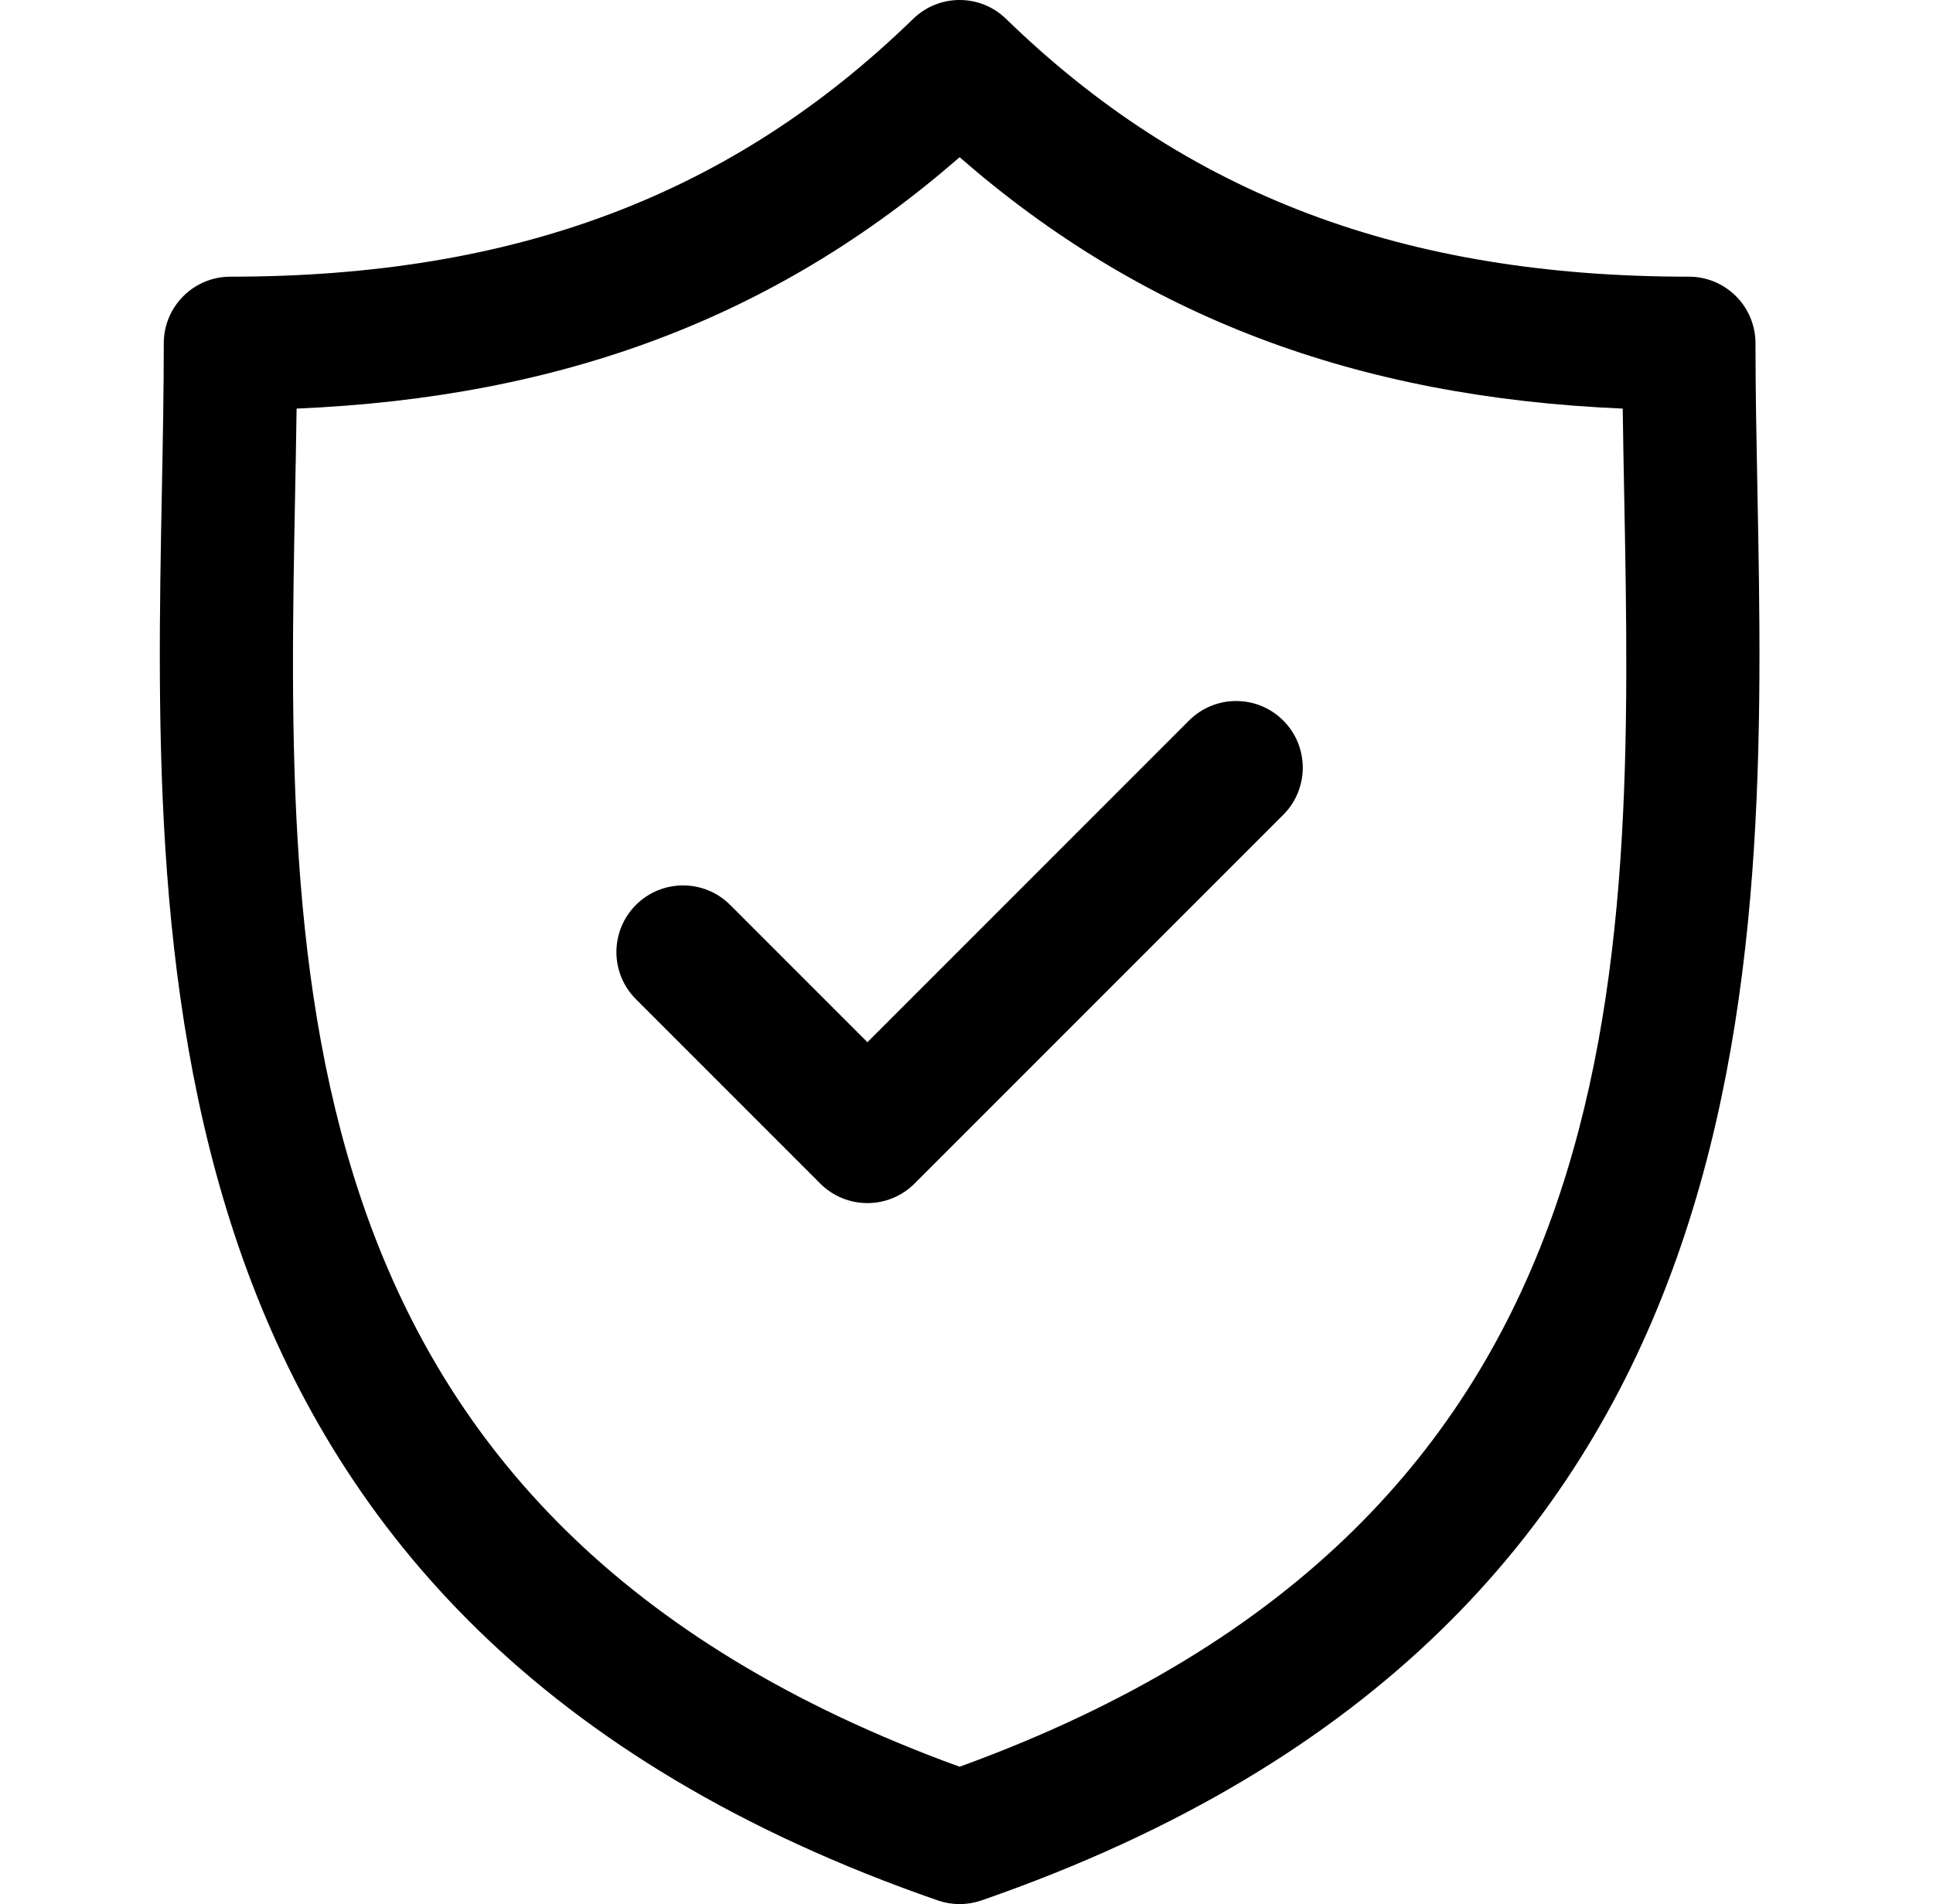
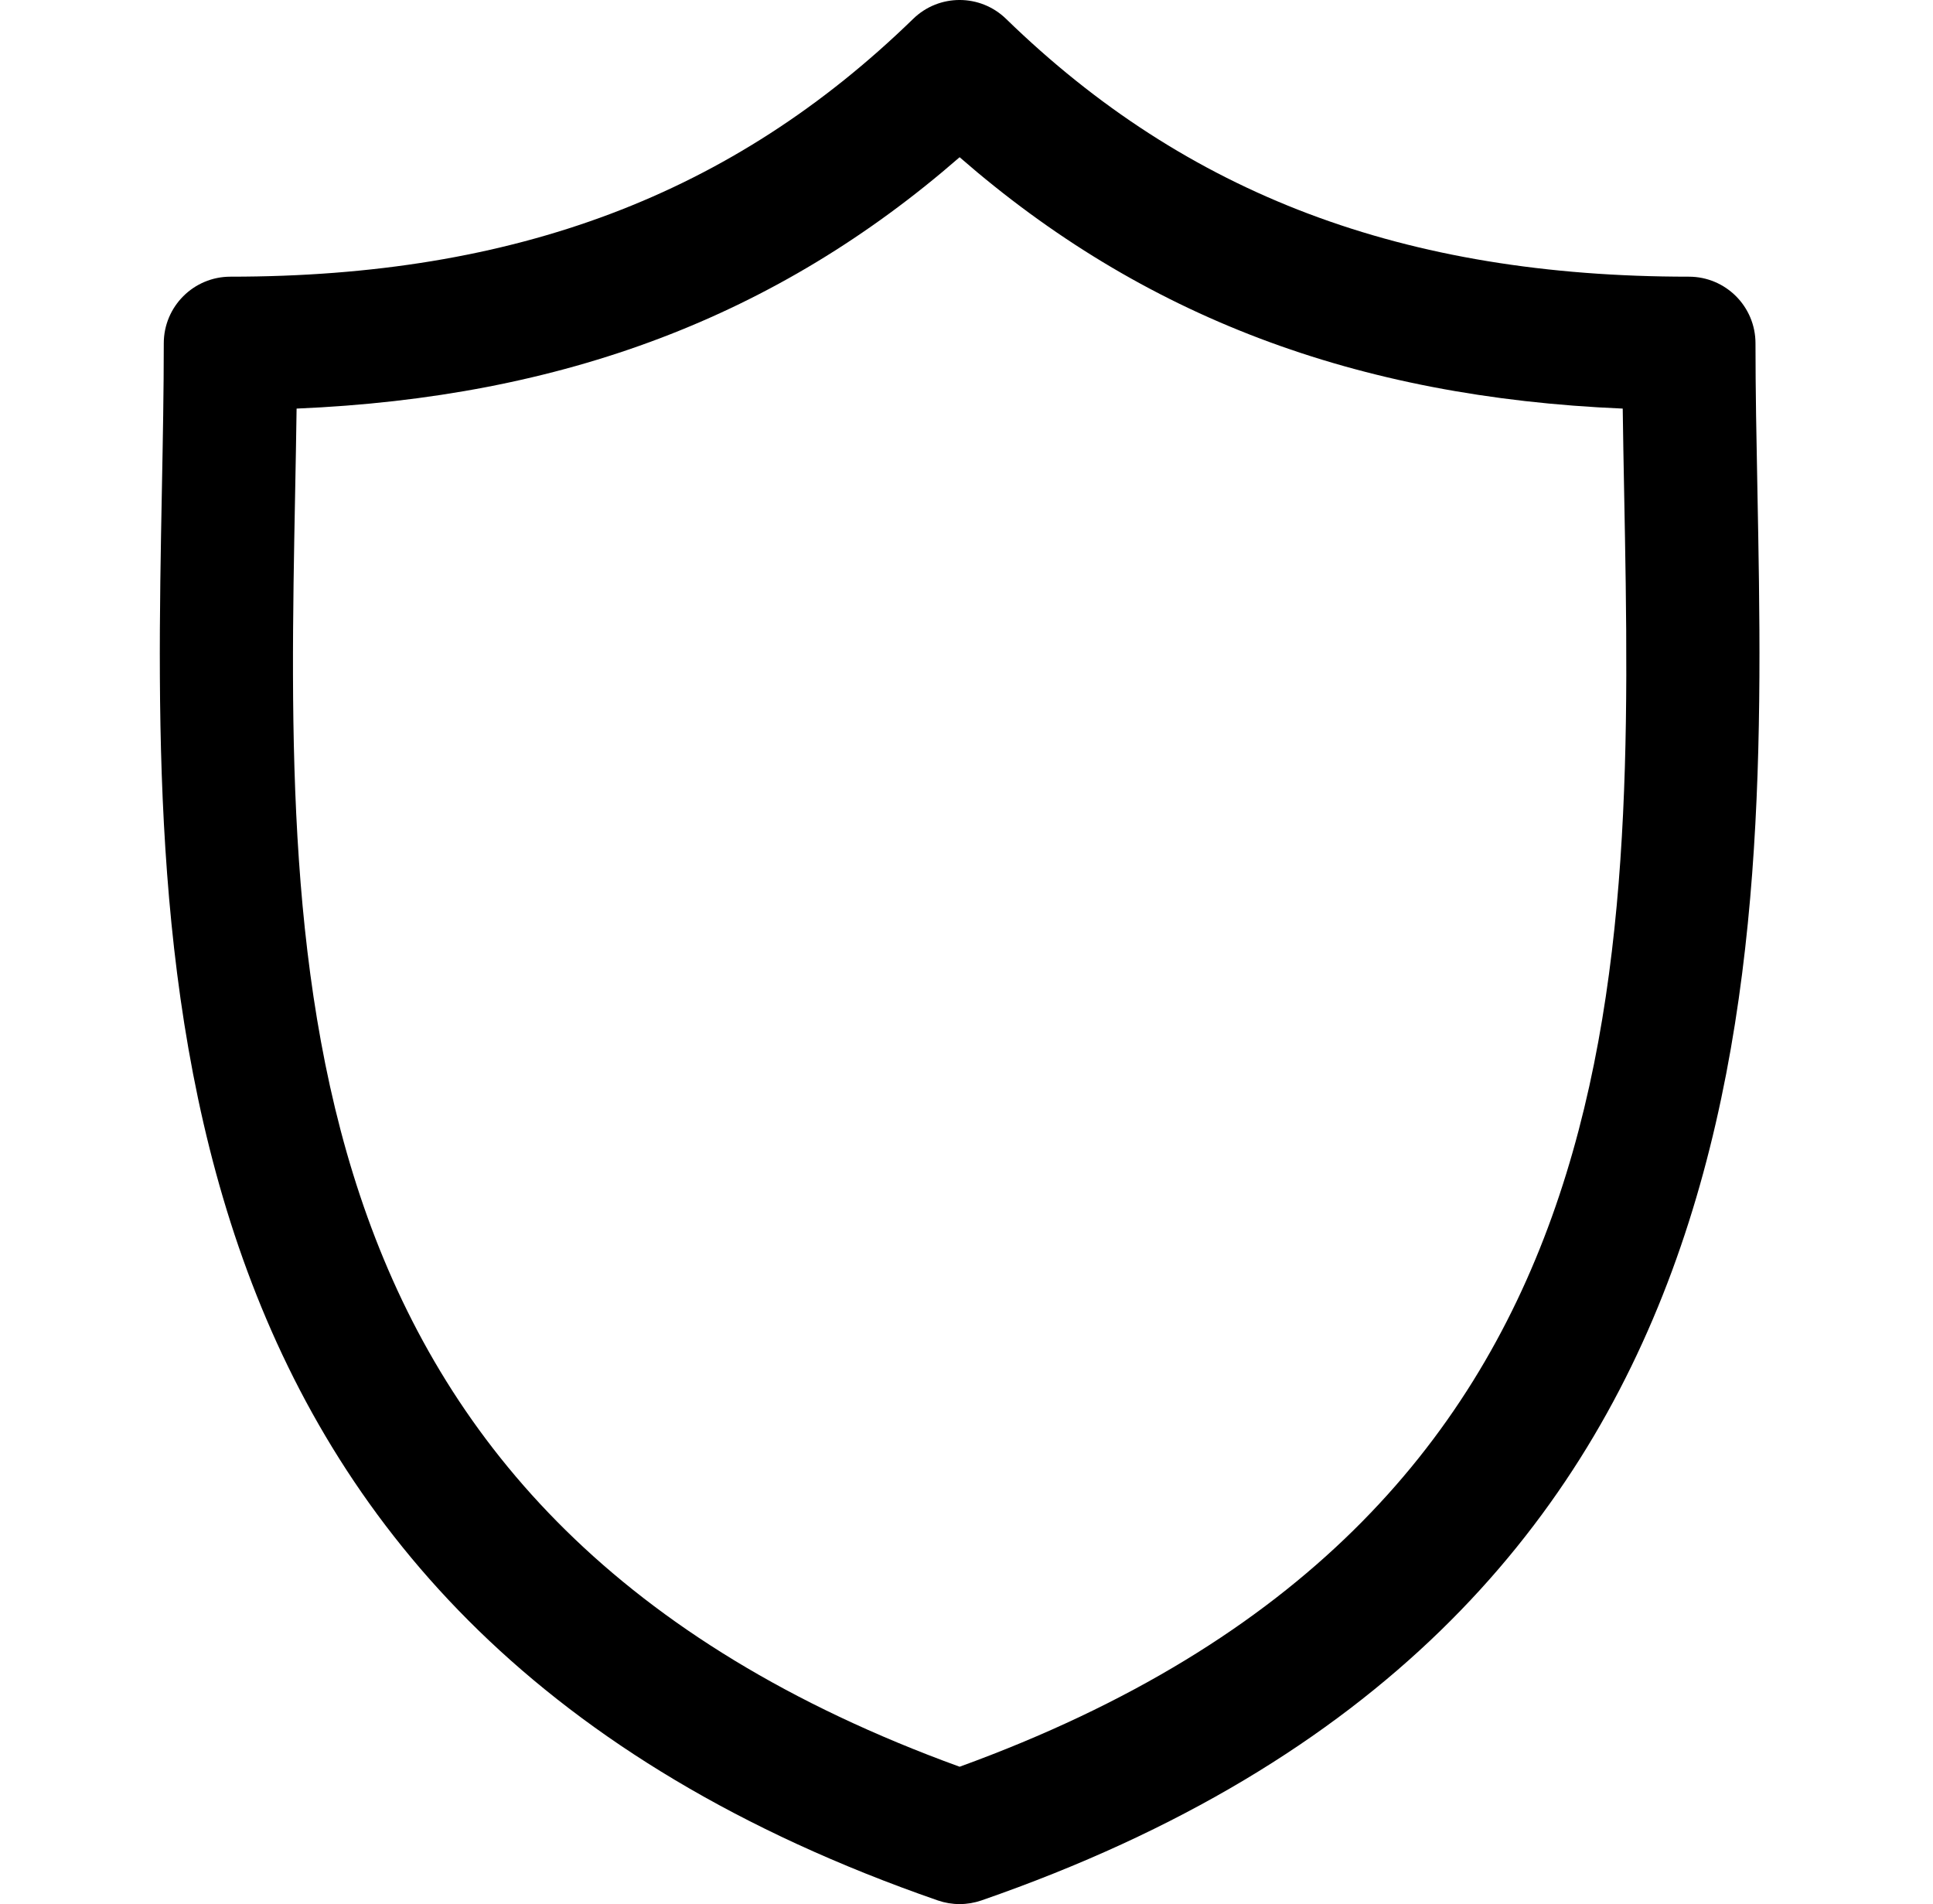
<svg xmlns="http://www.w3.org/2000/svg" width="66" height="65" viewBox="0 0 66 65" fill="none">
  <g clipPath="url(#clip0_8936_2550)">
    <path d="M60.005 16.736C59.971 14.981 59.939 13.324 59.939 11.72C59.939 10.463 58.921 9.445 57.664 9.445C47.934 9.445 40.526 6.648 34.351 0.644C33.467 -0.215 32.062 -0.215 31.179 0.644C25.004 6.648 17.597 9.445 7.868 9.445C6.611 9.445 5.592 10.463 5.592 11.72C5.592 13.324 5.561 14.982 5.527 16.738C5.215 33.069 4.788 55.436 32.02 64.875C32.261 64.958 32.513 65 32.764 65C33.016 65 33.268 64.958 33.51 64.875C60.743 55.435 60.316 33.068 60.005 16.736ZM32.765 60.311C9.41 51.827 9.764 33.242 10.077 16.824C10.096 15.839 10.114 14.884 10.127 13.948C19.239 13.563 26.527 10.802 32.765 5.367C39.004 10.802 46.292 13.563 55.406 13.948C55.418 14.884 55.436 15.838 55.455 16.823C55.768 33.241 56.121 51.826 32.765 60.311Z" fill="black" />
-     <path d="M40.598 24.597L29.617 35.578L24.931 30.892C24.042 30.003 22.602 30.003 21.713 30.892C20.825 31.78 20.825 33.221 21.713 34.109L28.008 40.404C28.452 40.848 29.035 41.07 29.617 41.07C30.199 41.07 30.781 40.848 31.225 40.404L43.815 27.815C44.704 26.926 44.704 25.485 43.815 24.597C42.927 23.709 41.486 23.708 40.598 24.597Z" fill="black" />
  </g>
  <defs>
    <clipPath id="clip0_8936_2550">
      <rect width="65" height="65" fill="white" transform="translate(0.266)" />
    </clipPath>
  </defs>
</svg>